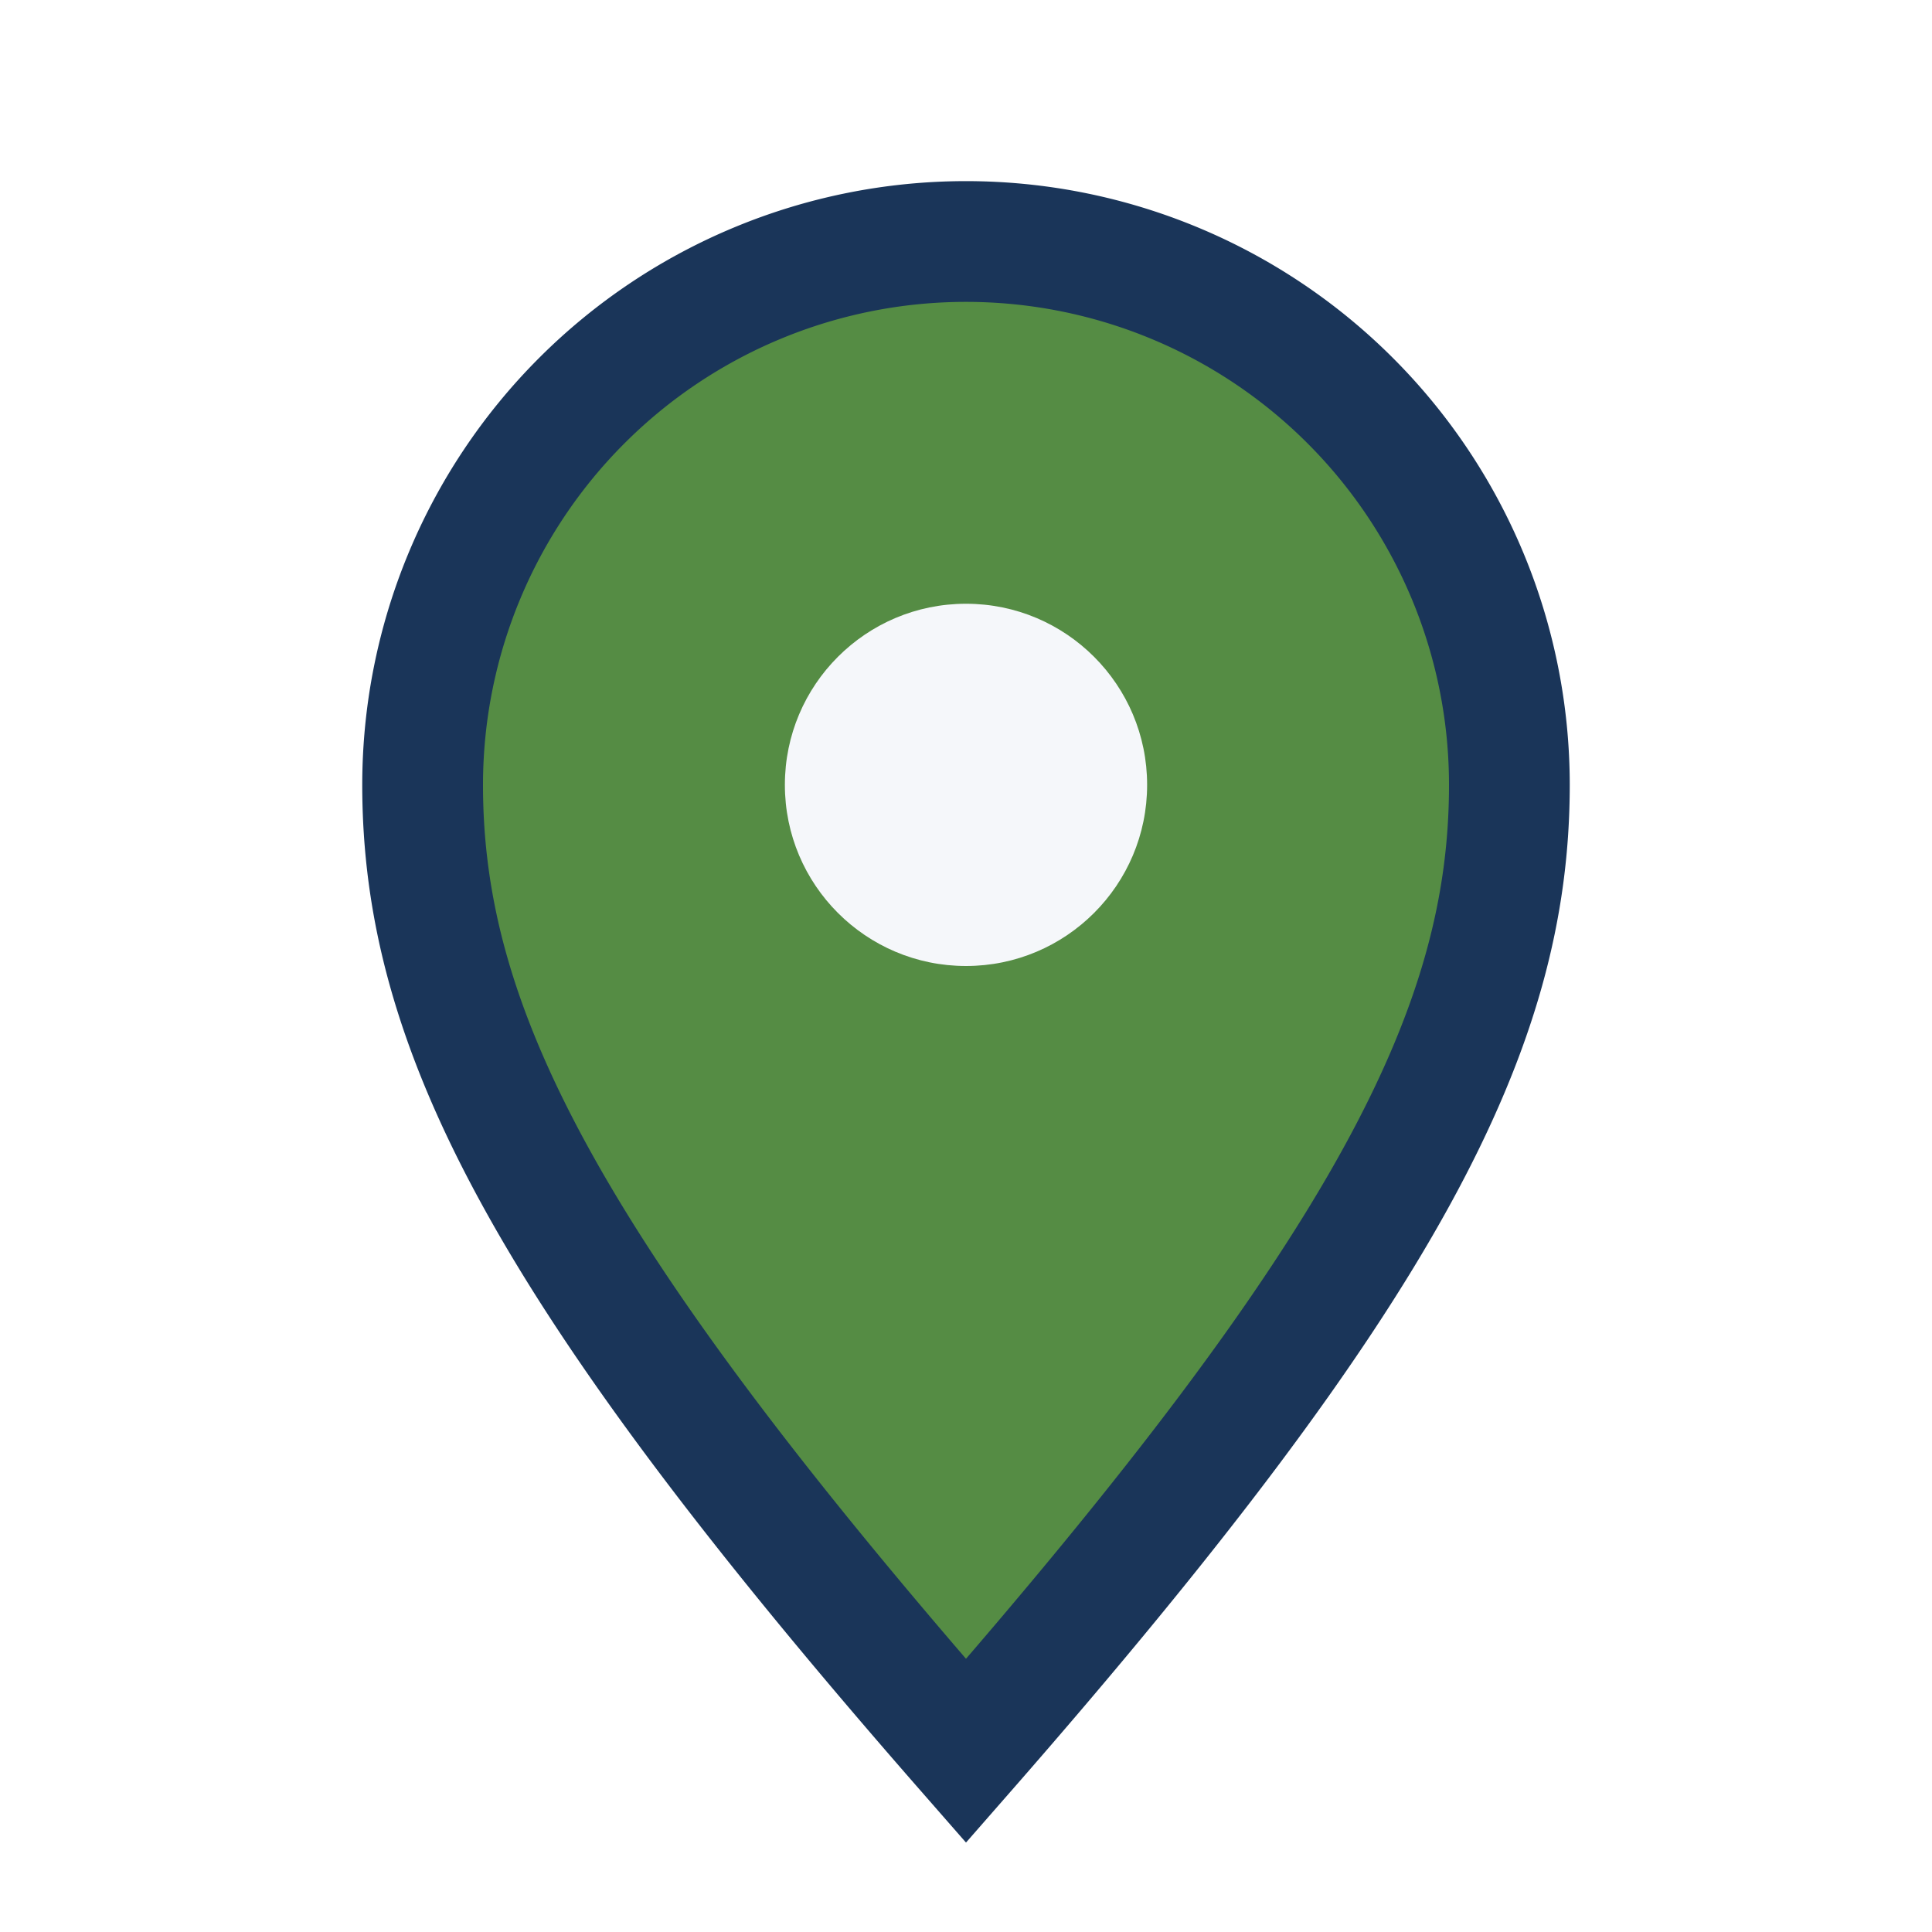
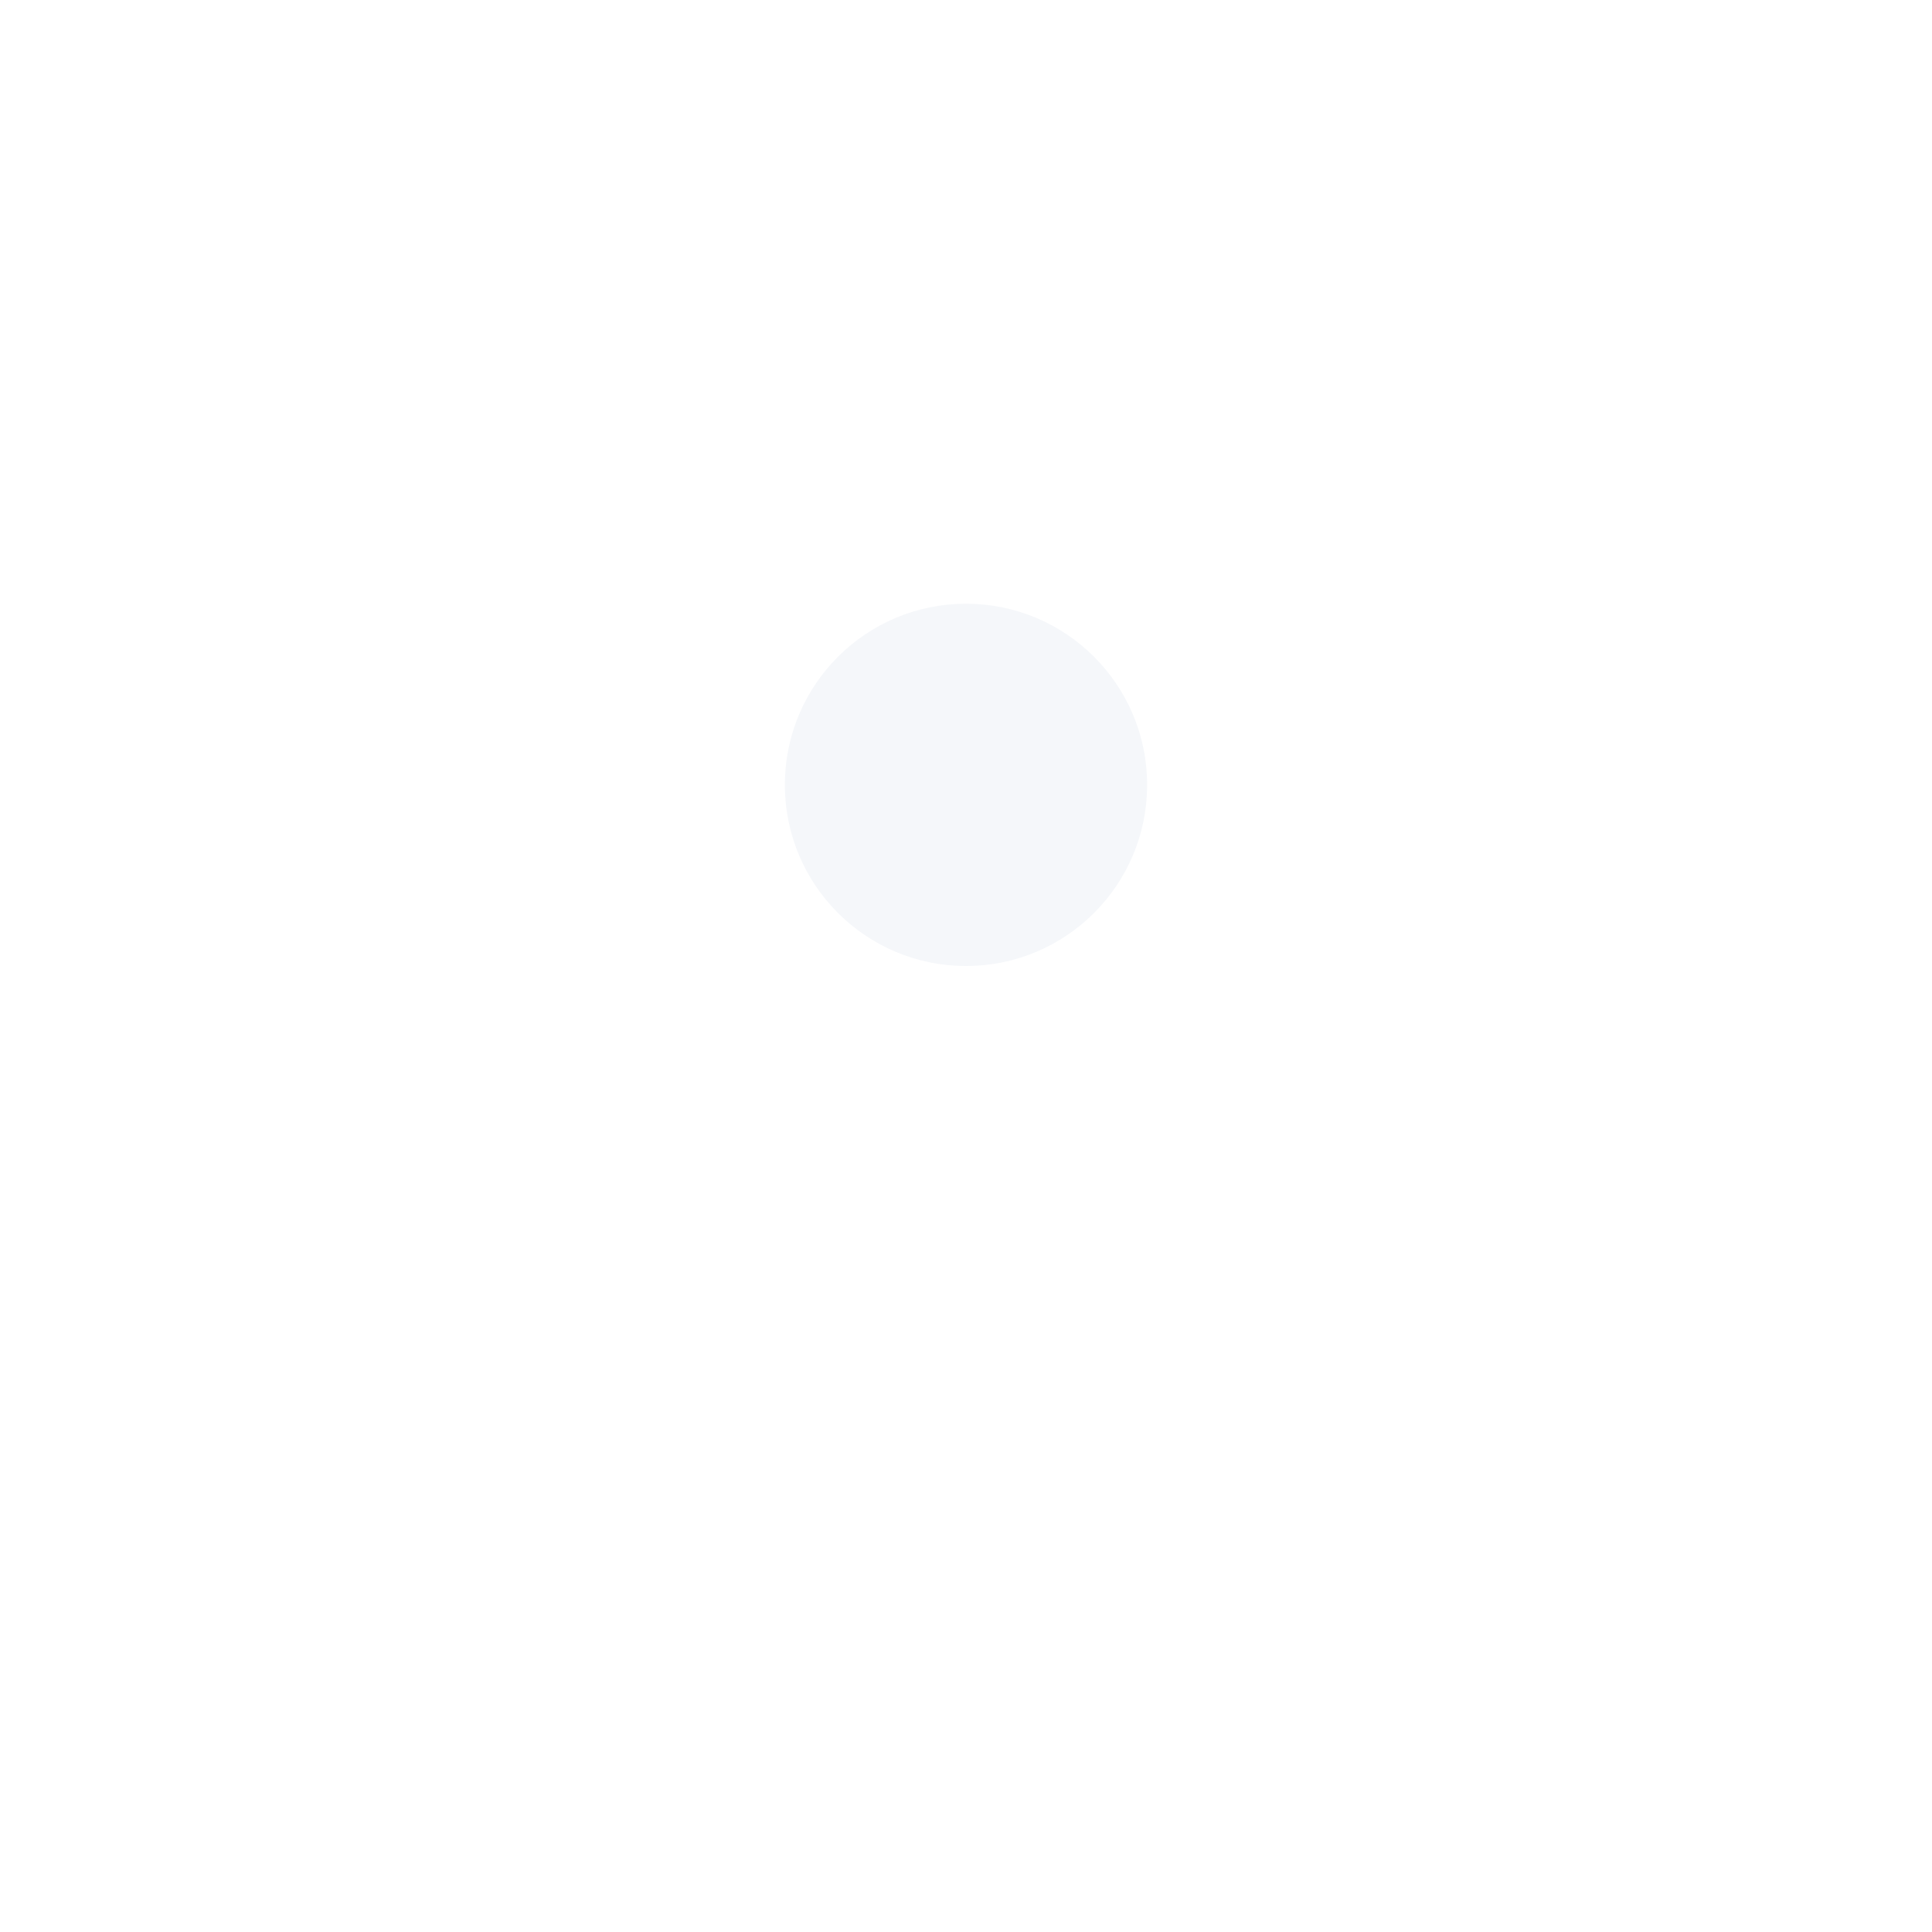
<svg xmlns="http://www.w3.org/2000/svg" width="32" height="32" viewBox="0 0 32 32">
-   <path d="M16 29C9 21 7 17 7 13a9 9 0 1 1 18 0c0 4-2 8-9 16z" fill="#558C44" stroke="#1A3559" stroke-width="2" />
  <circle cx="16" cy="13" r="3" fill="#F5F7FA" />
</svg>